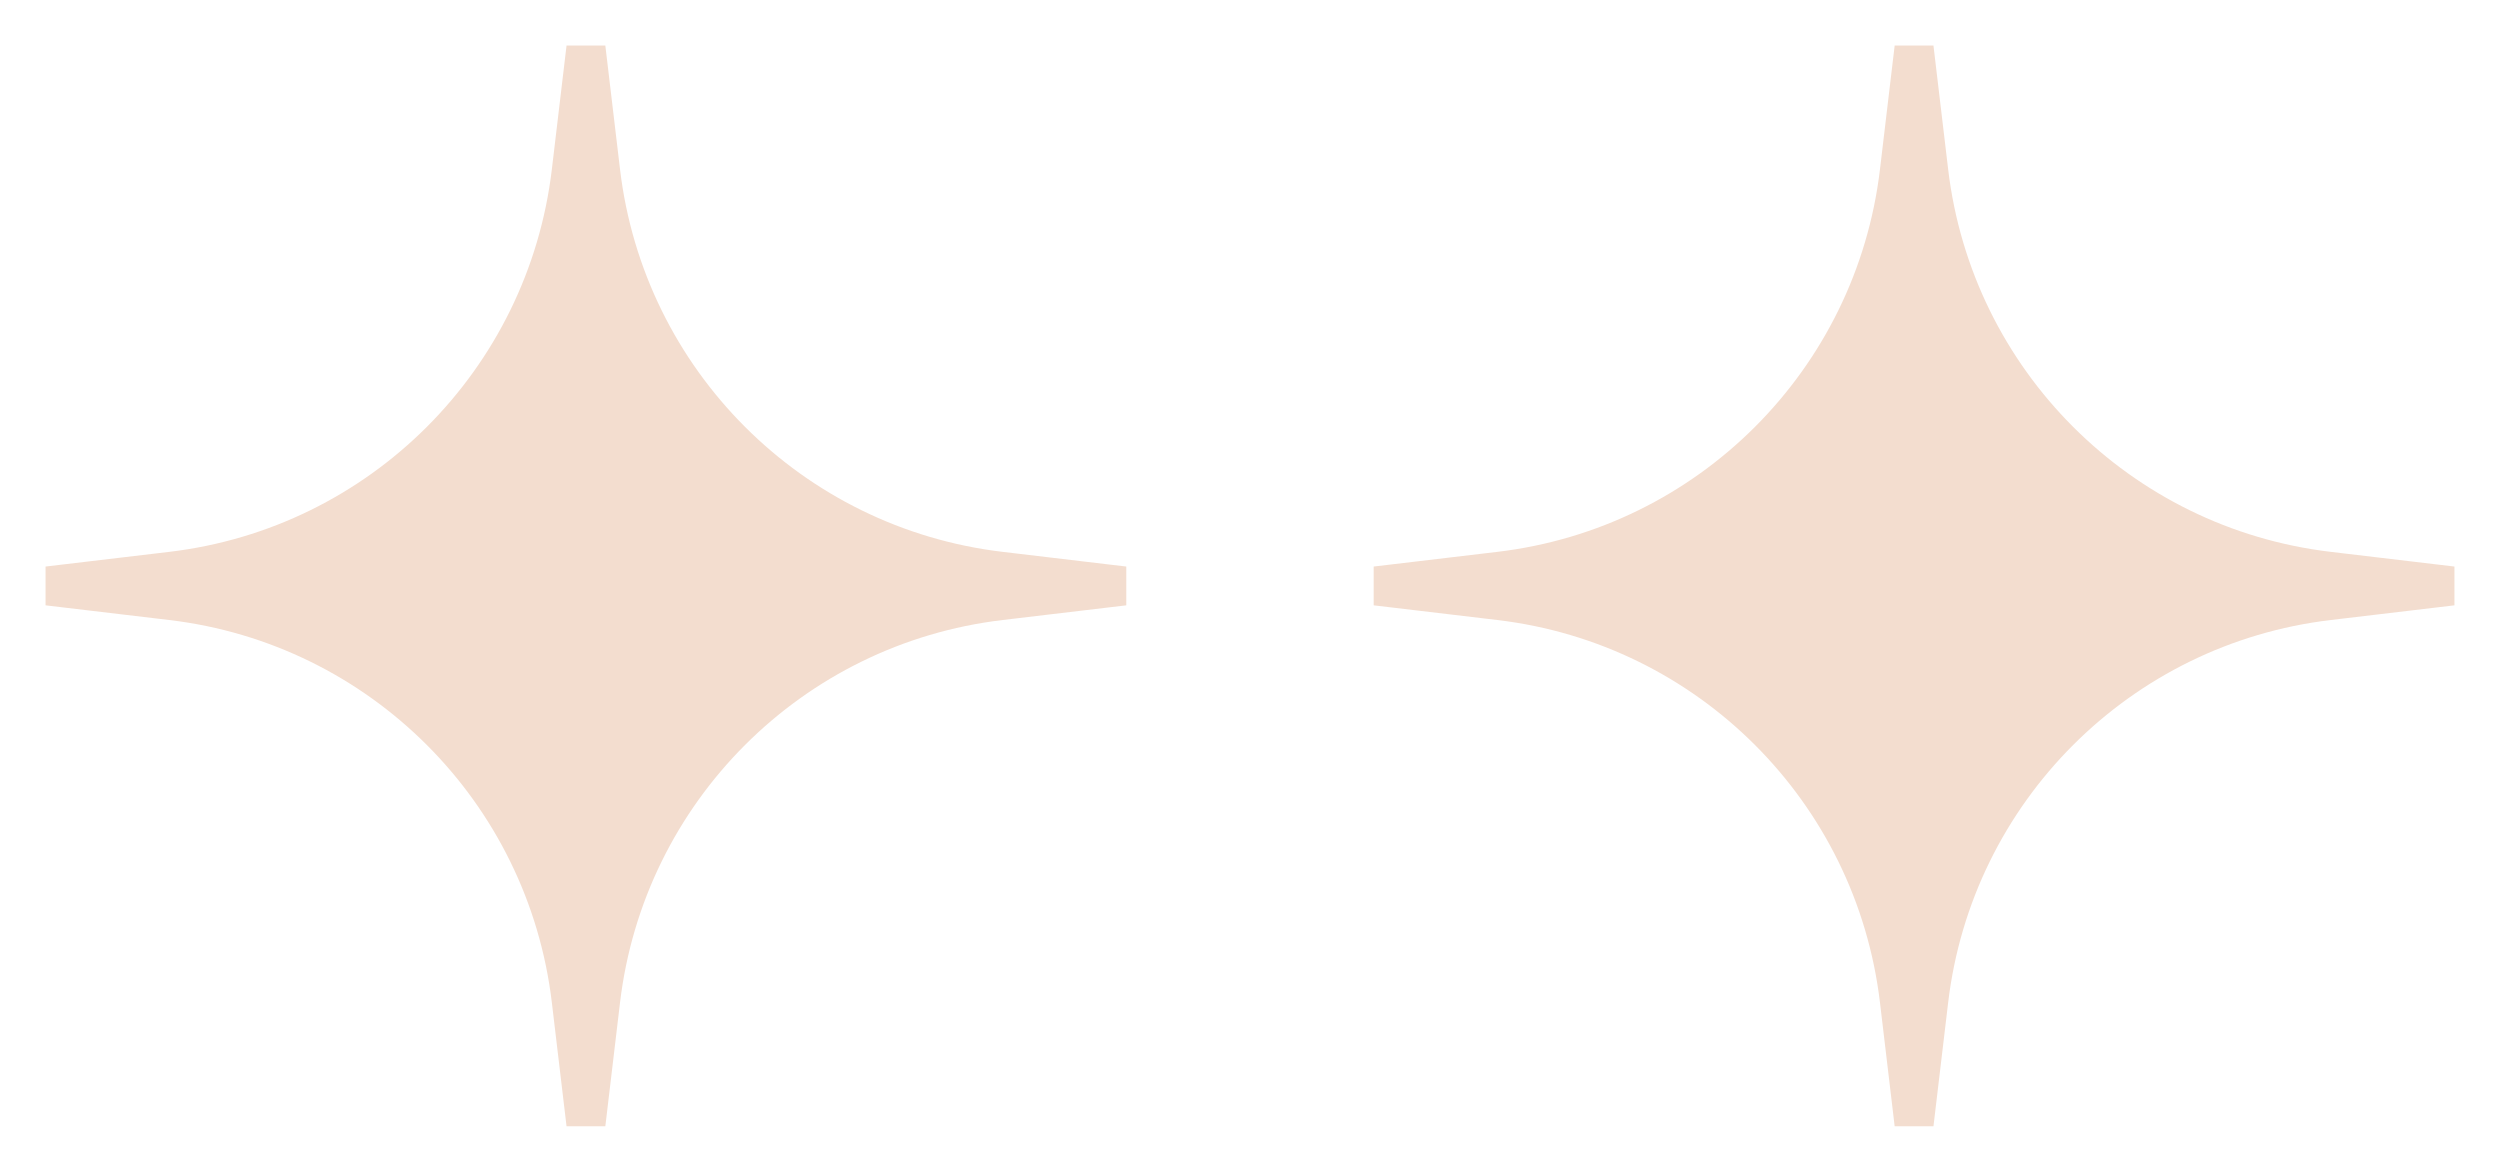
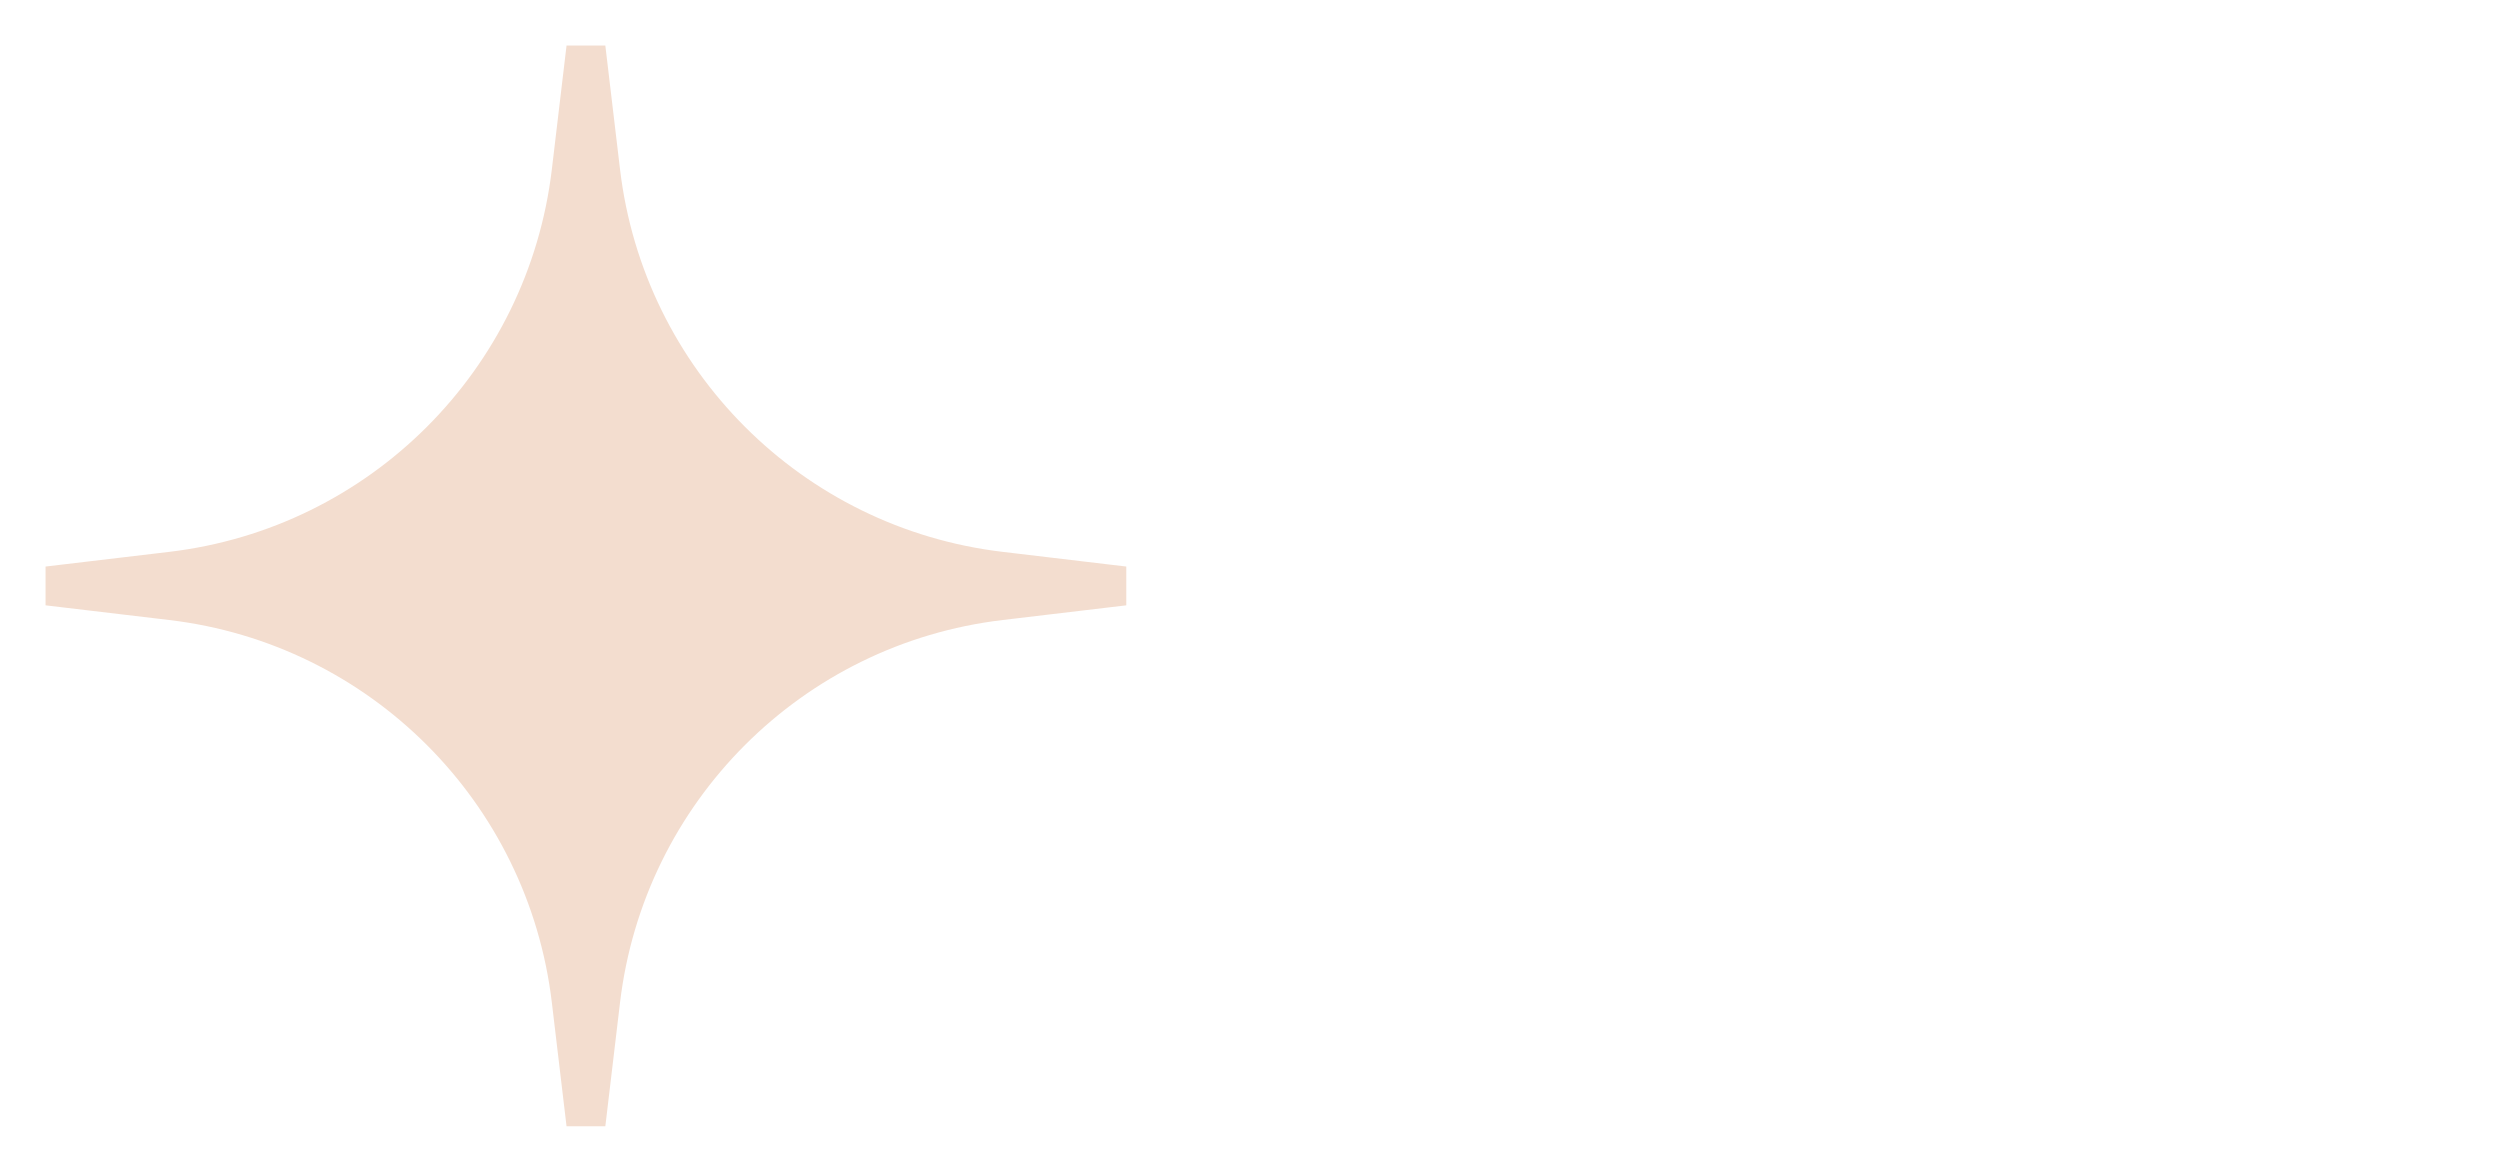
<svg xmlns="http://www.w3.org/2000/svg" width="64" height="30" viewBox="0 0 64 30" fill="none">
  <path d="M14.624 4.392L15 1.225L15.376 4.392C16.012 9.757 20.243 13.988 25.608 14.624L28.774 15L25.608 15.376C20.243 16.012 16.012 20.243 15.376 25.608L15 28.774L14.624 25.608C13.988 20.243 9.757 16.012 4.392 15.376L1.225 15L4.392 14.624C9.757 13.988 13.988 9.757 14.624 4.392Z" fill="#F3DDCF" stroke="#F3DDCF" />
-   <path d="M48.624 4.392L49 1.225L49.376 4.392C50.012 9.757 54.243 13.988 59.608 14.624L62.775 15L59.608 15.376C54.243 16.012 50.012 20.243 49.376 25.608L49 28.774L48.624 25.608C47.988 20.243 43.757 16.012 38.392 15.376L35.225 15L38.392 14.624C43.757 13.988 47.988 9.757 48.624 4.392Z" fill="#F3DDCF" stroke="#F3DDCF" />
</svg>